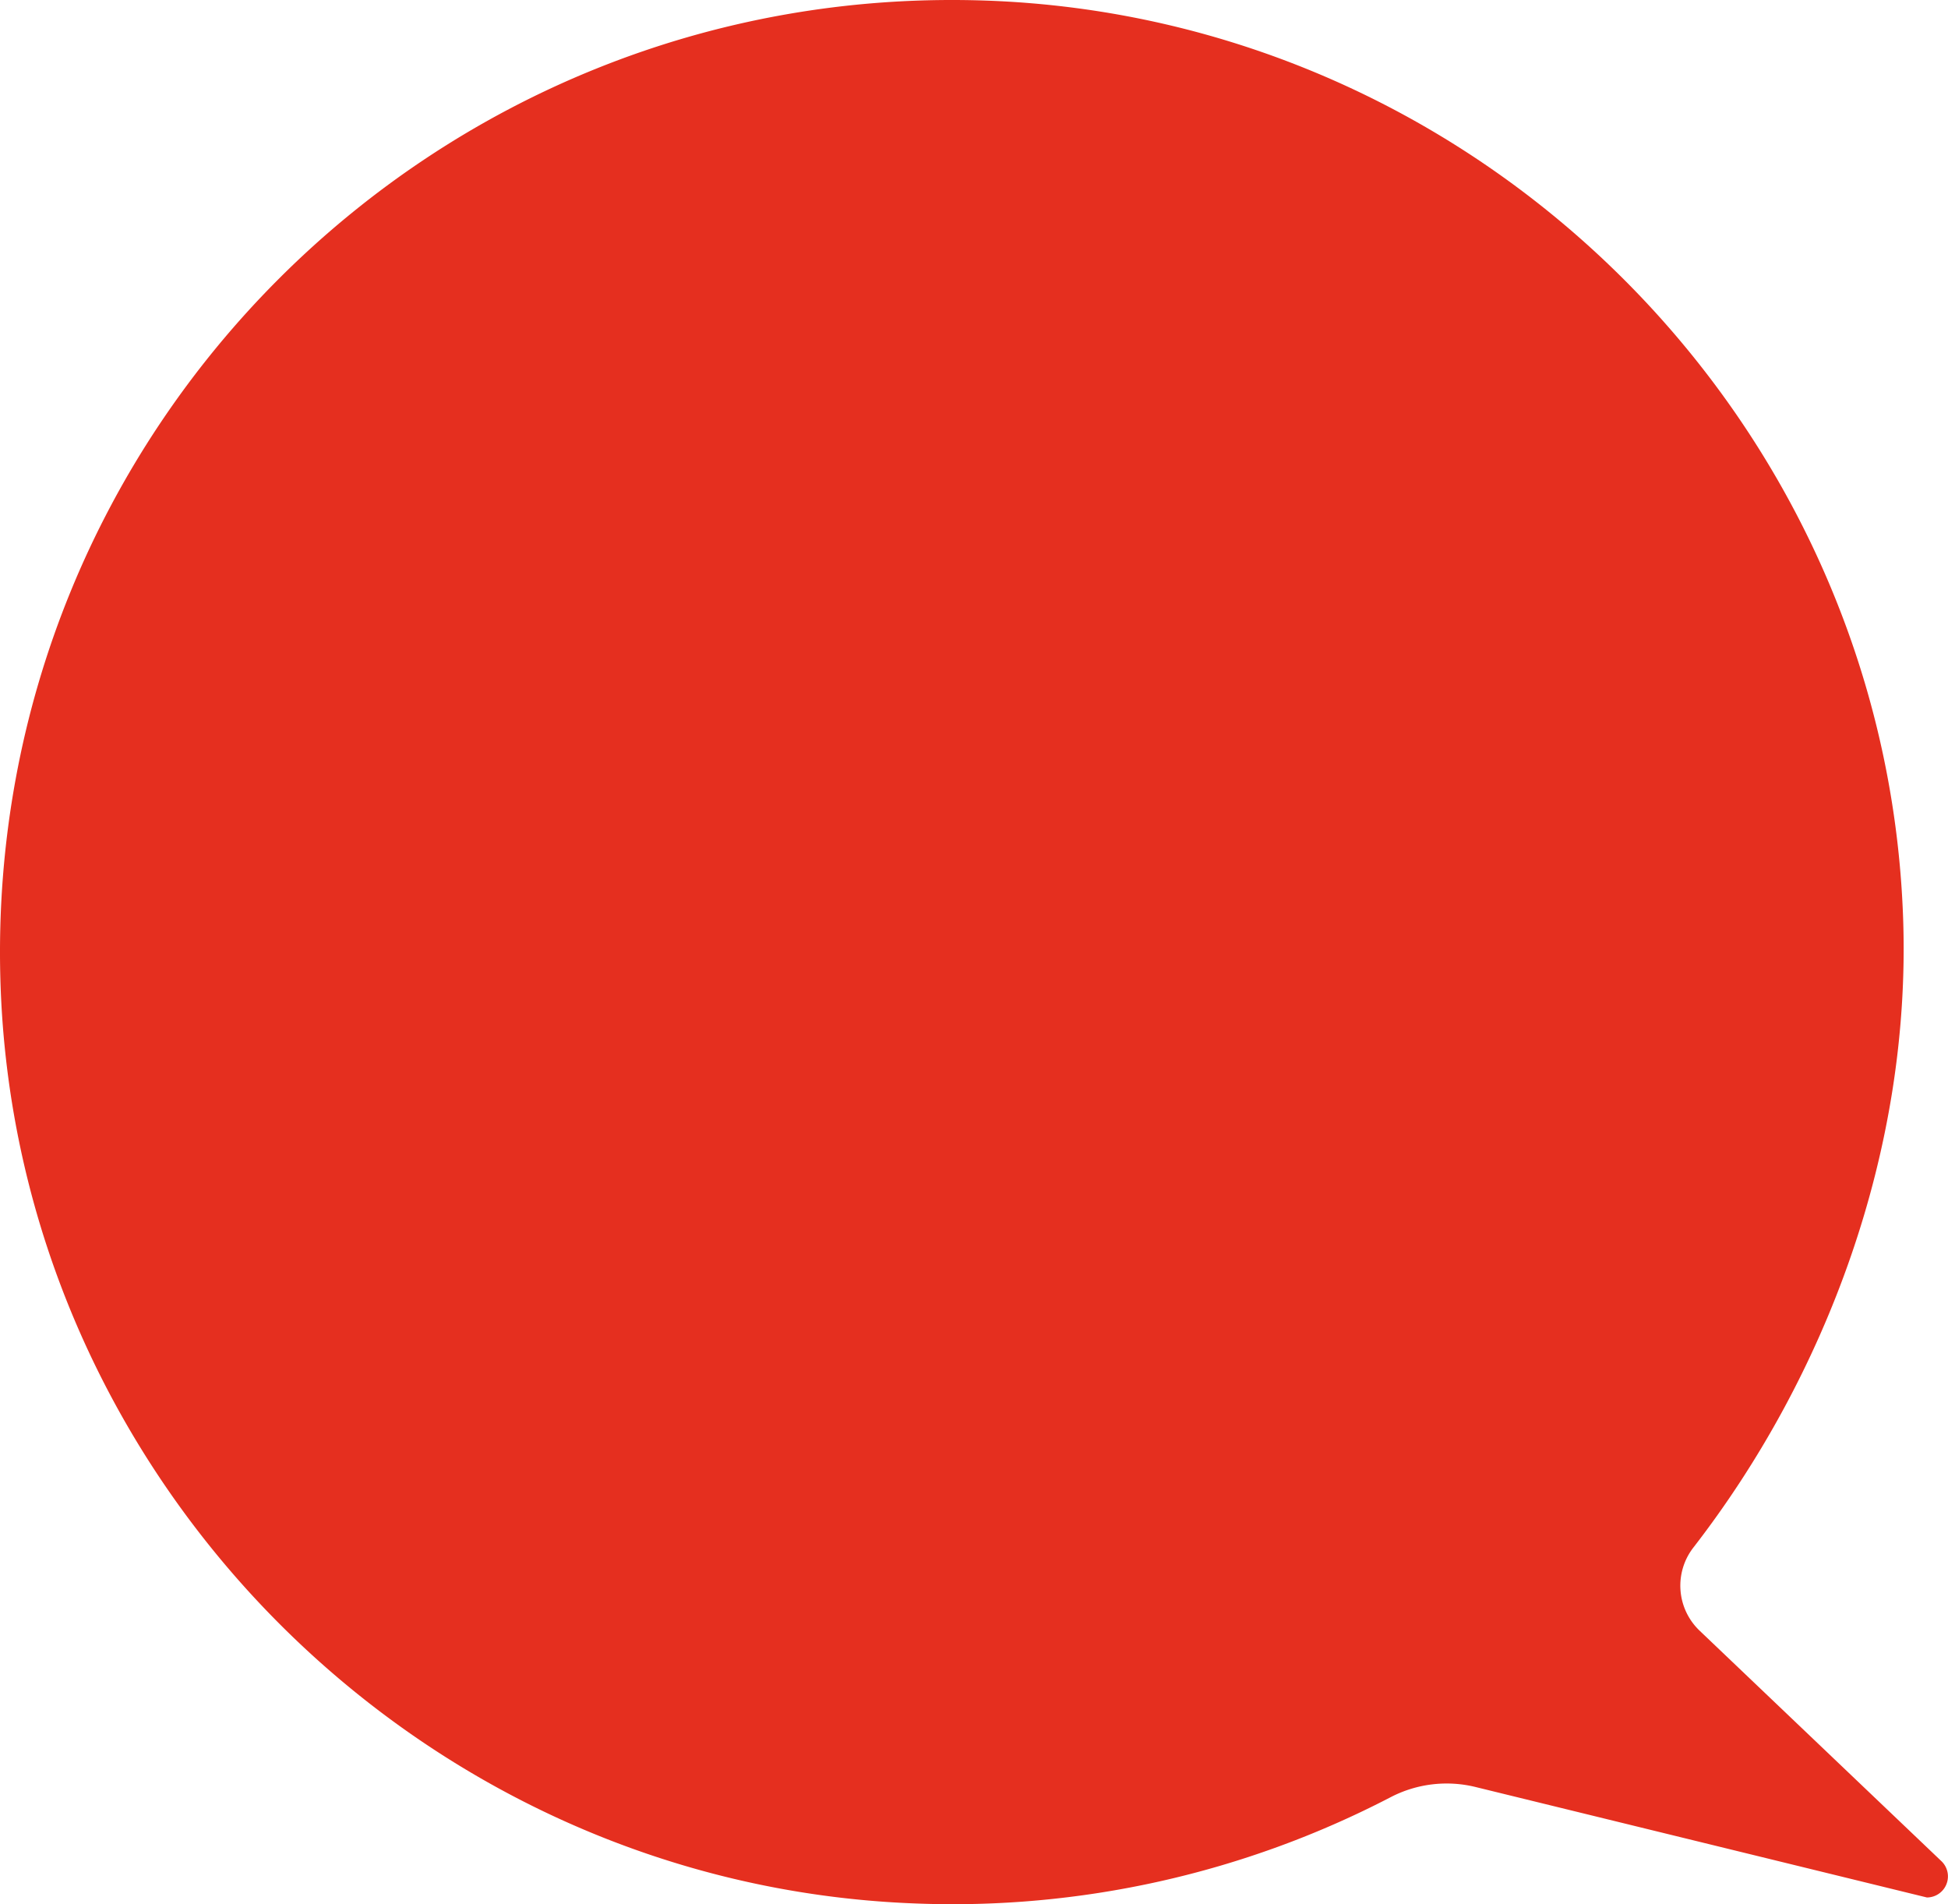
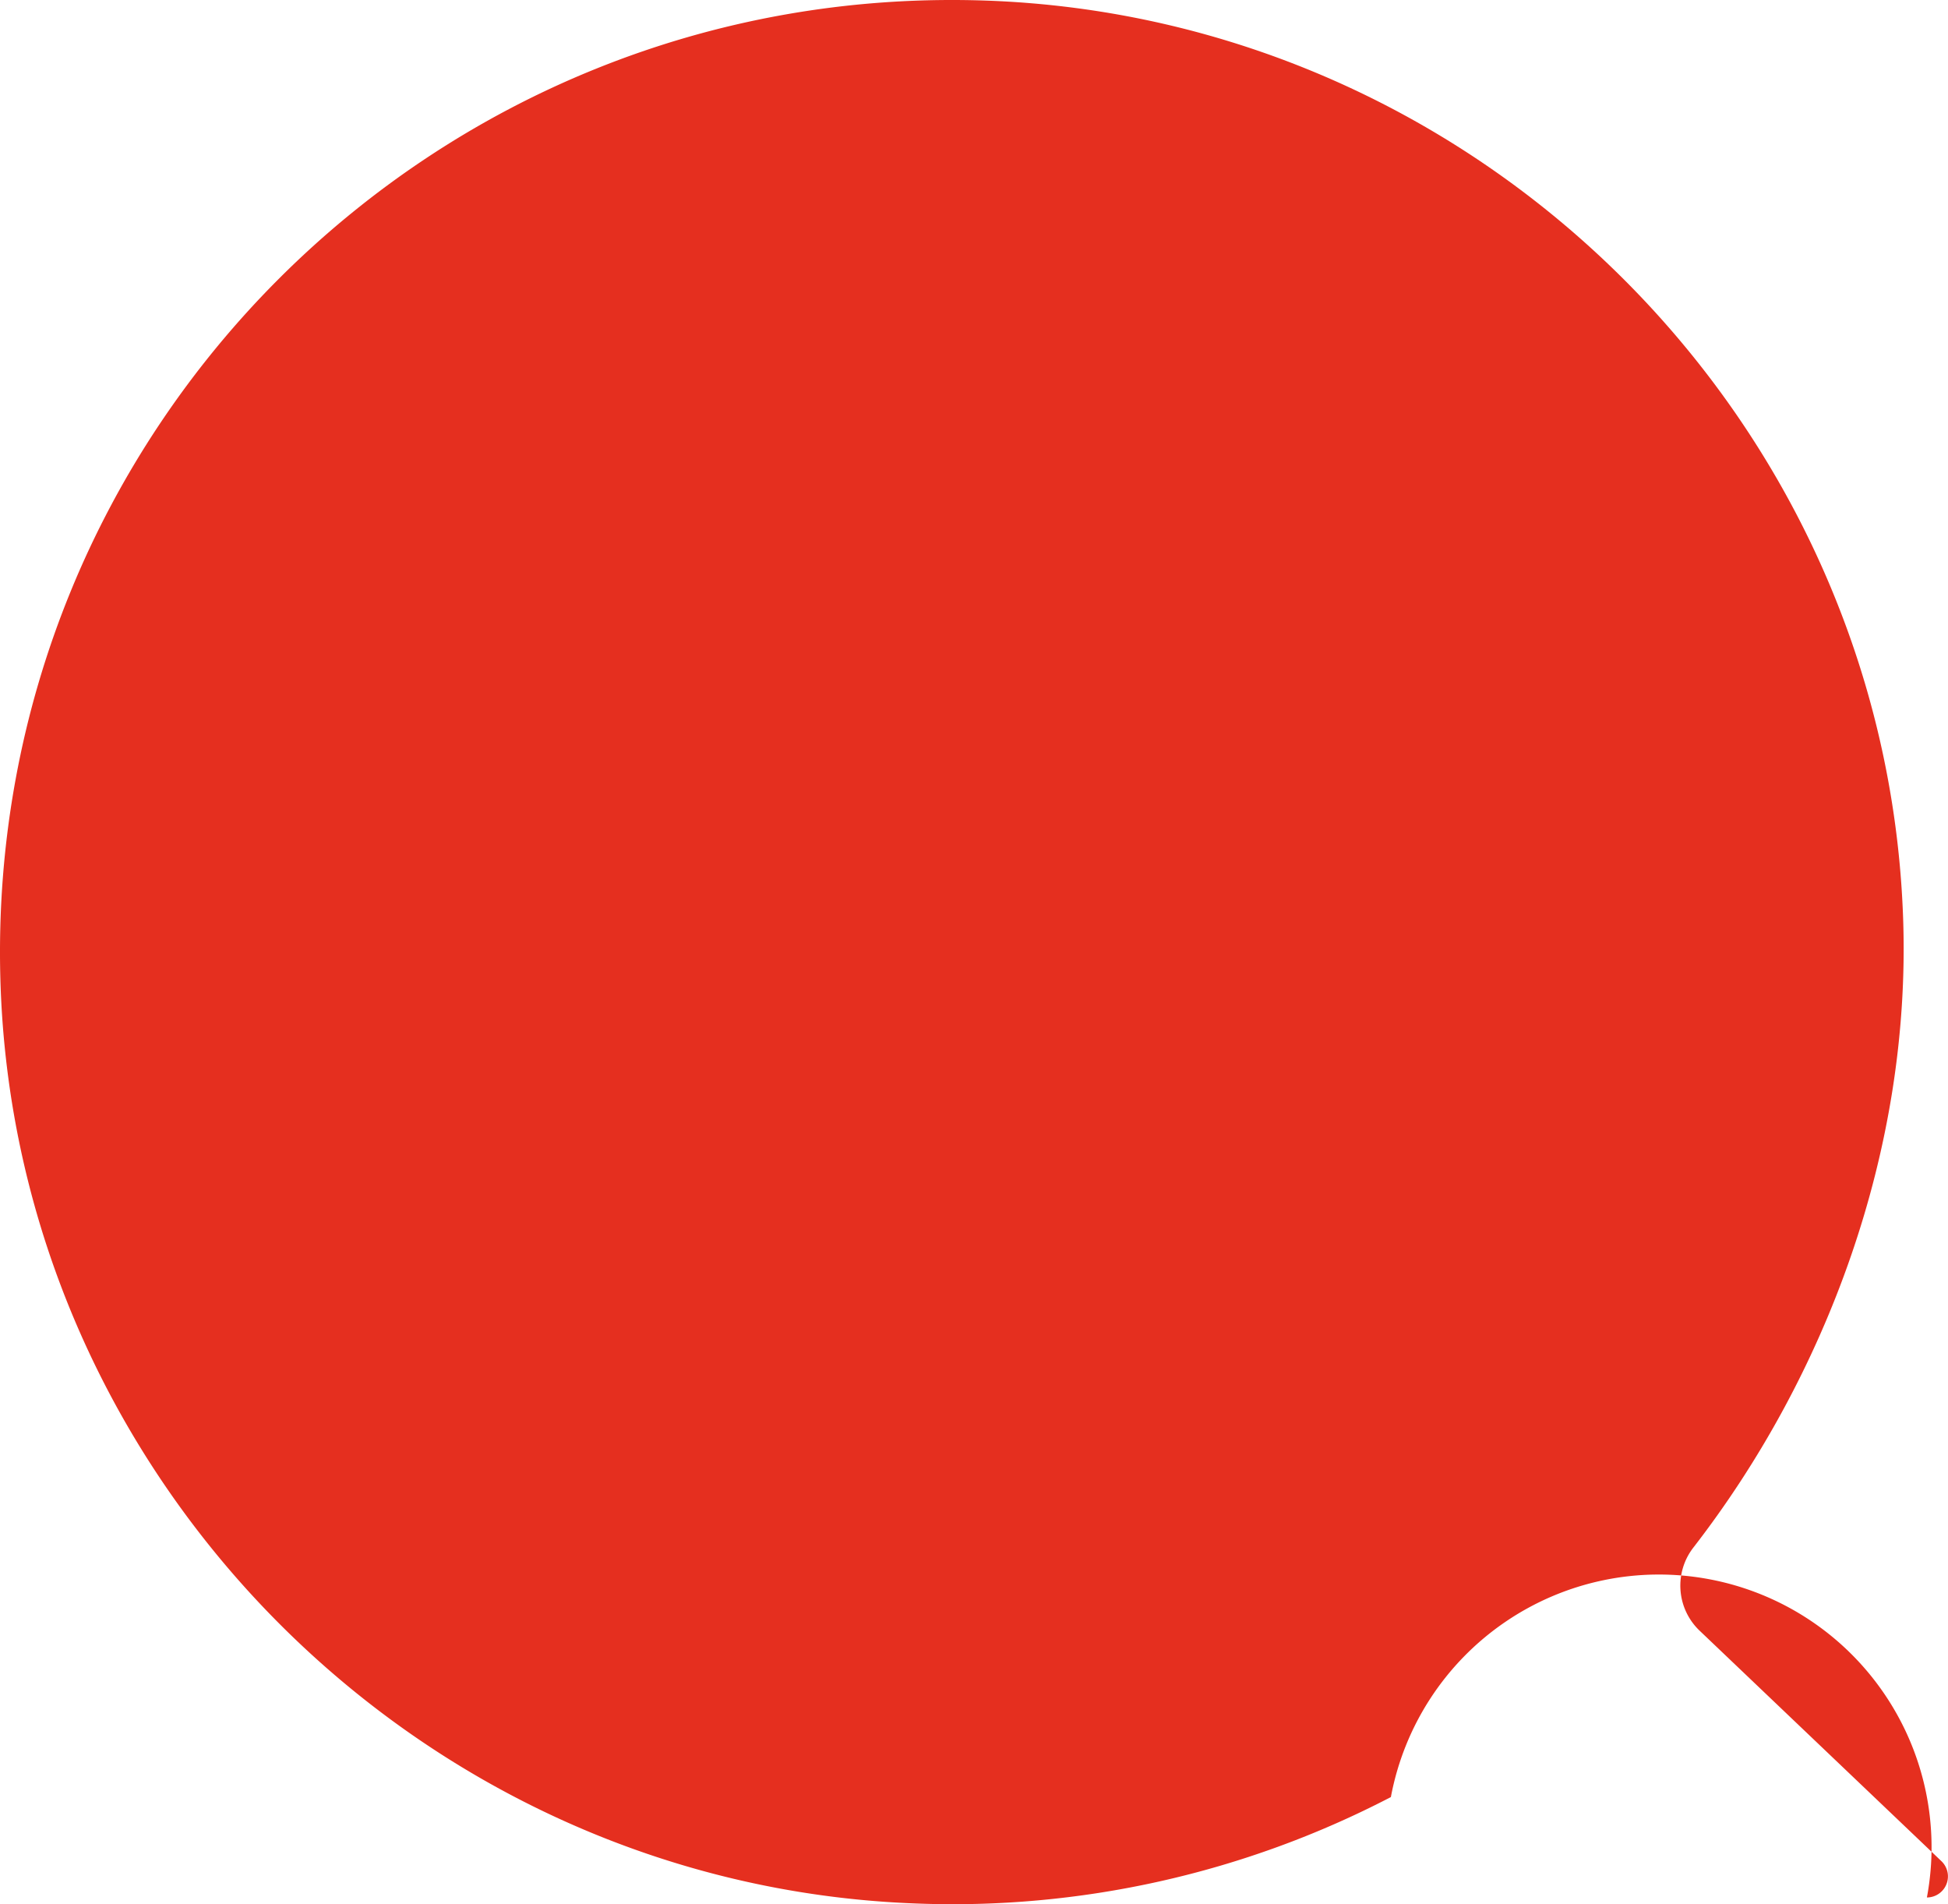
<svg xmlns="http://www.w3.org/2000/svg" viewBox="0 0 621.37 607.25">
  <defs>
    <style>.cls-1{fill:#e52f1f;}</style>
  </defs>
  <title>Asset 10www</title>
  <g id="Layer_2" data-name="Layer 2">
    <g id="Capa_1" data-name="Capa 1">
-       <path class="cls-1" d="M443.66,573.1a302.85,302.85,0,0,1-152,33.92C133.18,600.94,4.52,470.81.12,312.26-4.74,137.17,138.65-5.64,313.94.17,472.54,5.43,601.63,134.36,607.06,293c2.54,74-24.66,146-66.88,200.49A19.83,19.83,0,0,0,542.1,520l77.19,73.56a6.72,6.72,0,0,1-4.65,11.56l-143.86-35.2A38.74,38.74,0,0,0,443.66,573.1Z" />
+       <path class="cls-1" d="M443.66,573.1a302.85,302.85,0,0,1-152,33.92C133.18,600.94,4.52,470.81.12,312.26-4.74,137.17,138.65-5.64,313.94.17,472.54,5.43,601.63,134.36,607.06,293c2.54,74-24.66,146-66.88,200.49A19.83,19.83,0,0,0,542.1,520l77.19,73.56a6.72,6.72,0,0,1-4.65,11.56A38.74,38.74,0,0,0,443.66,573.1Z" />
    </g>
  </g>
</svg>